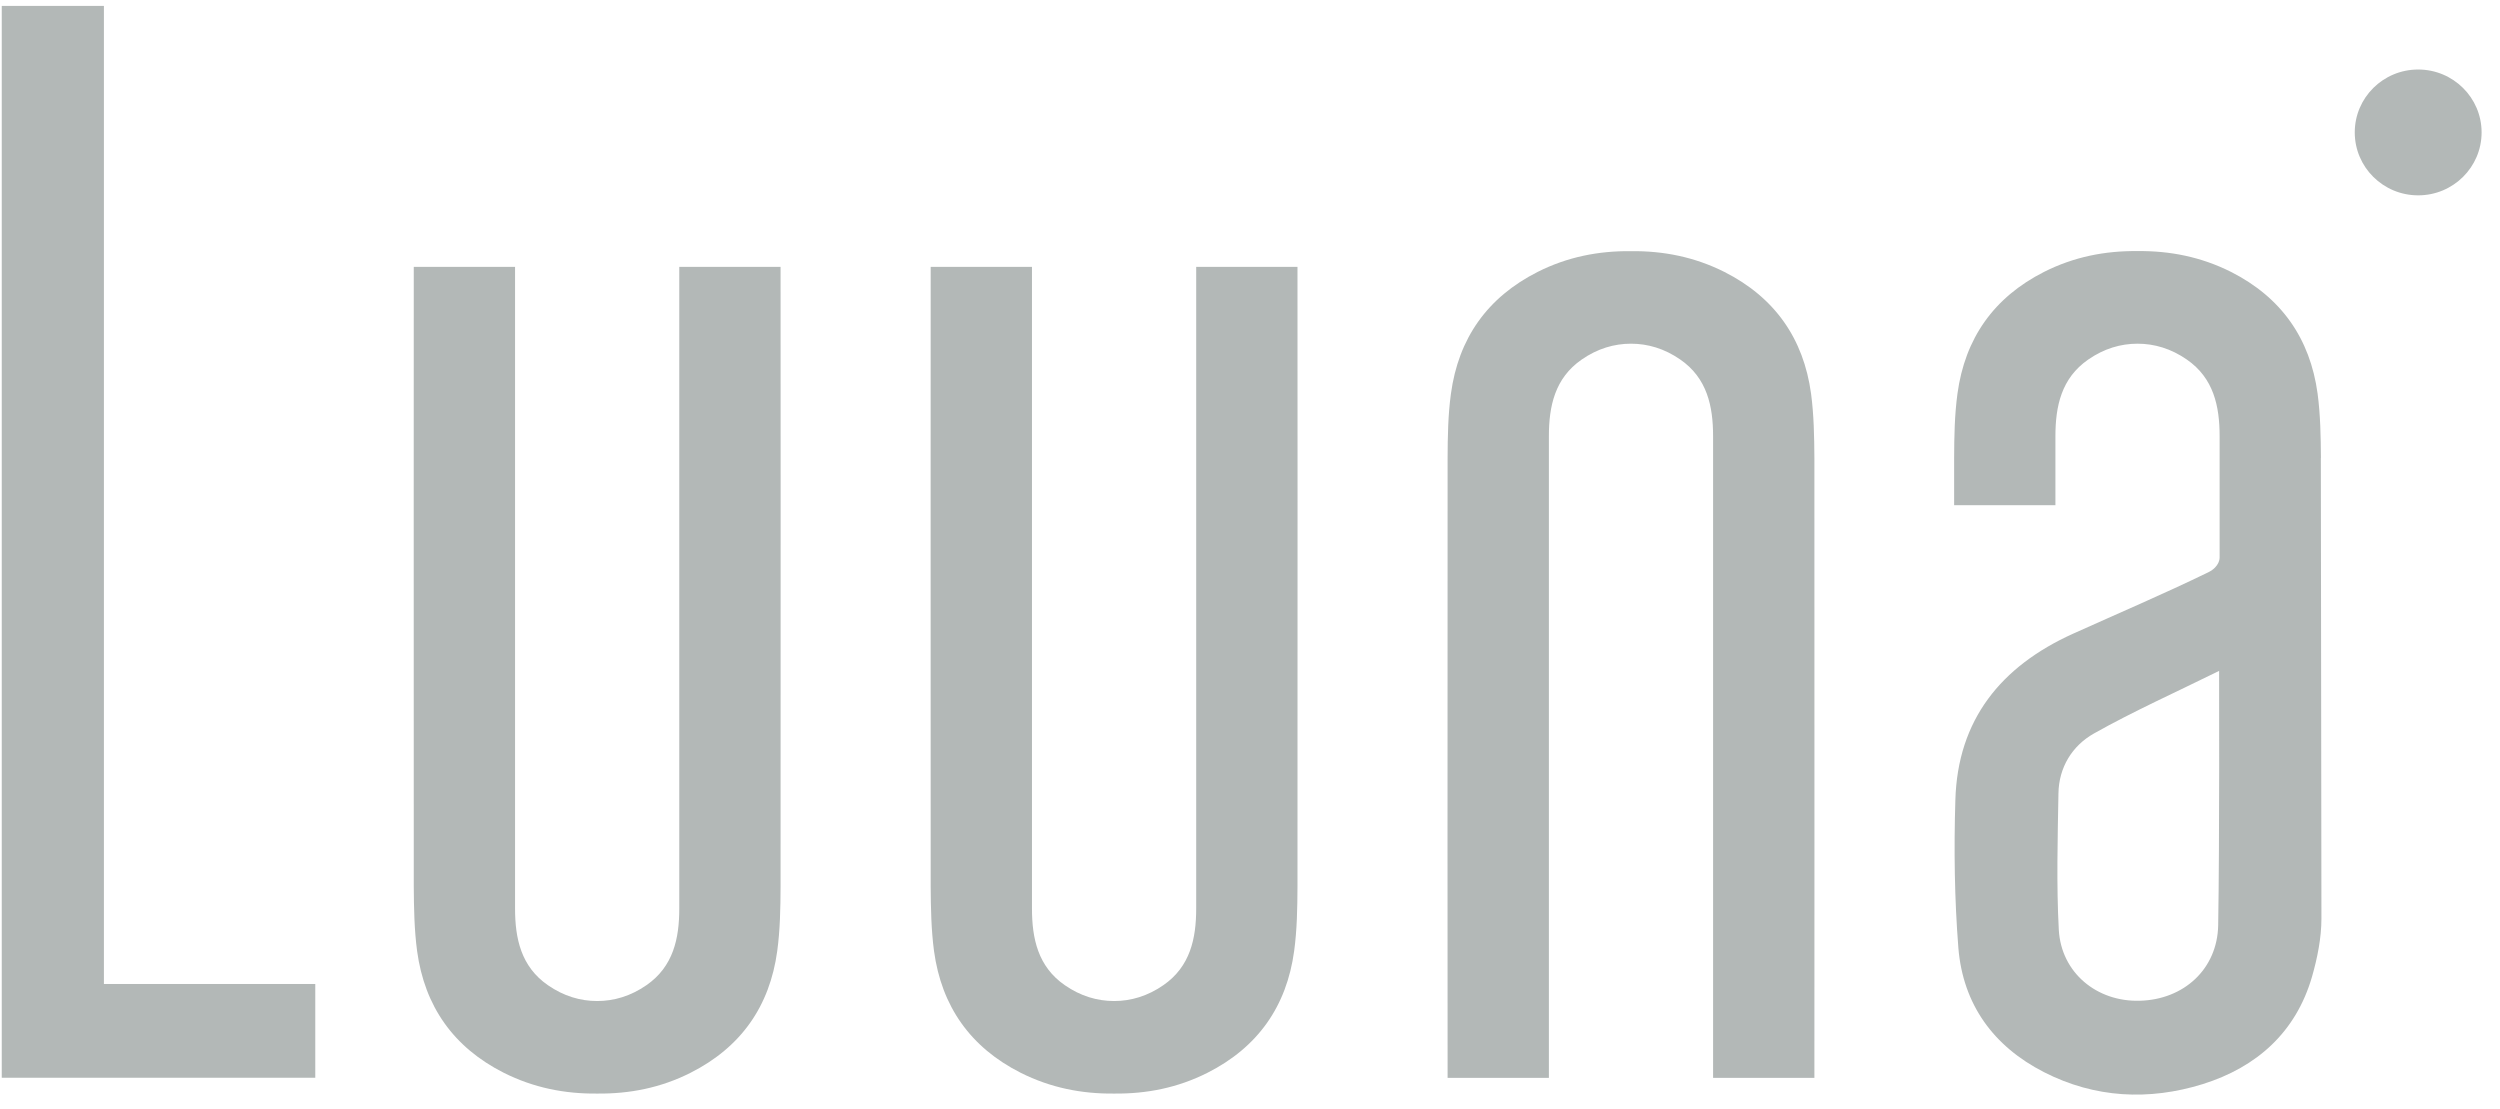
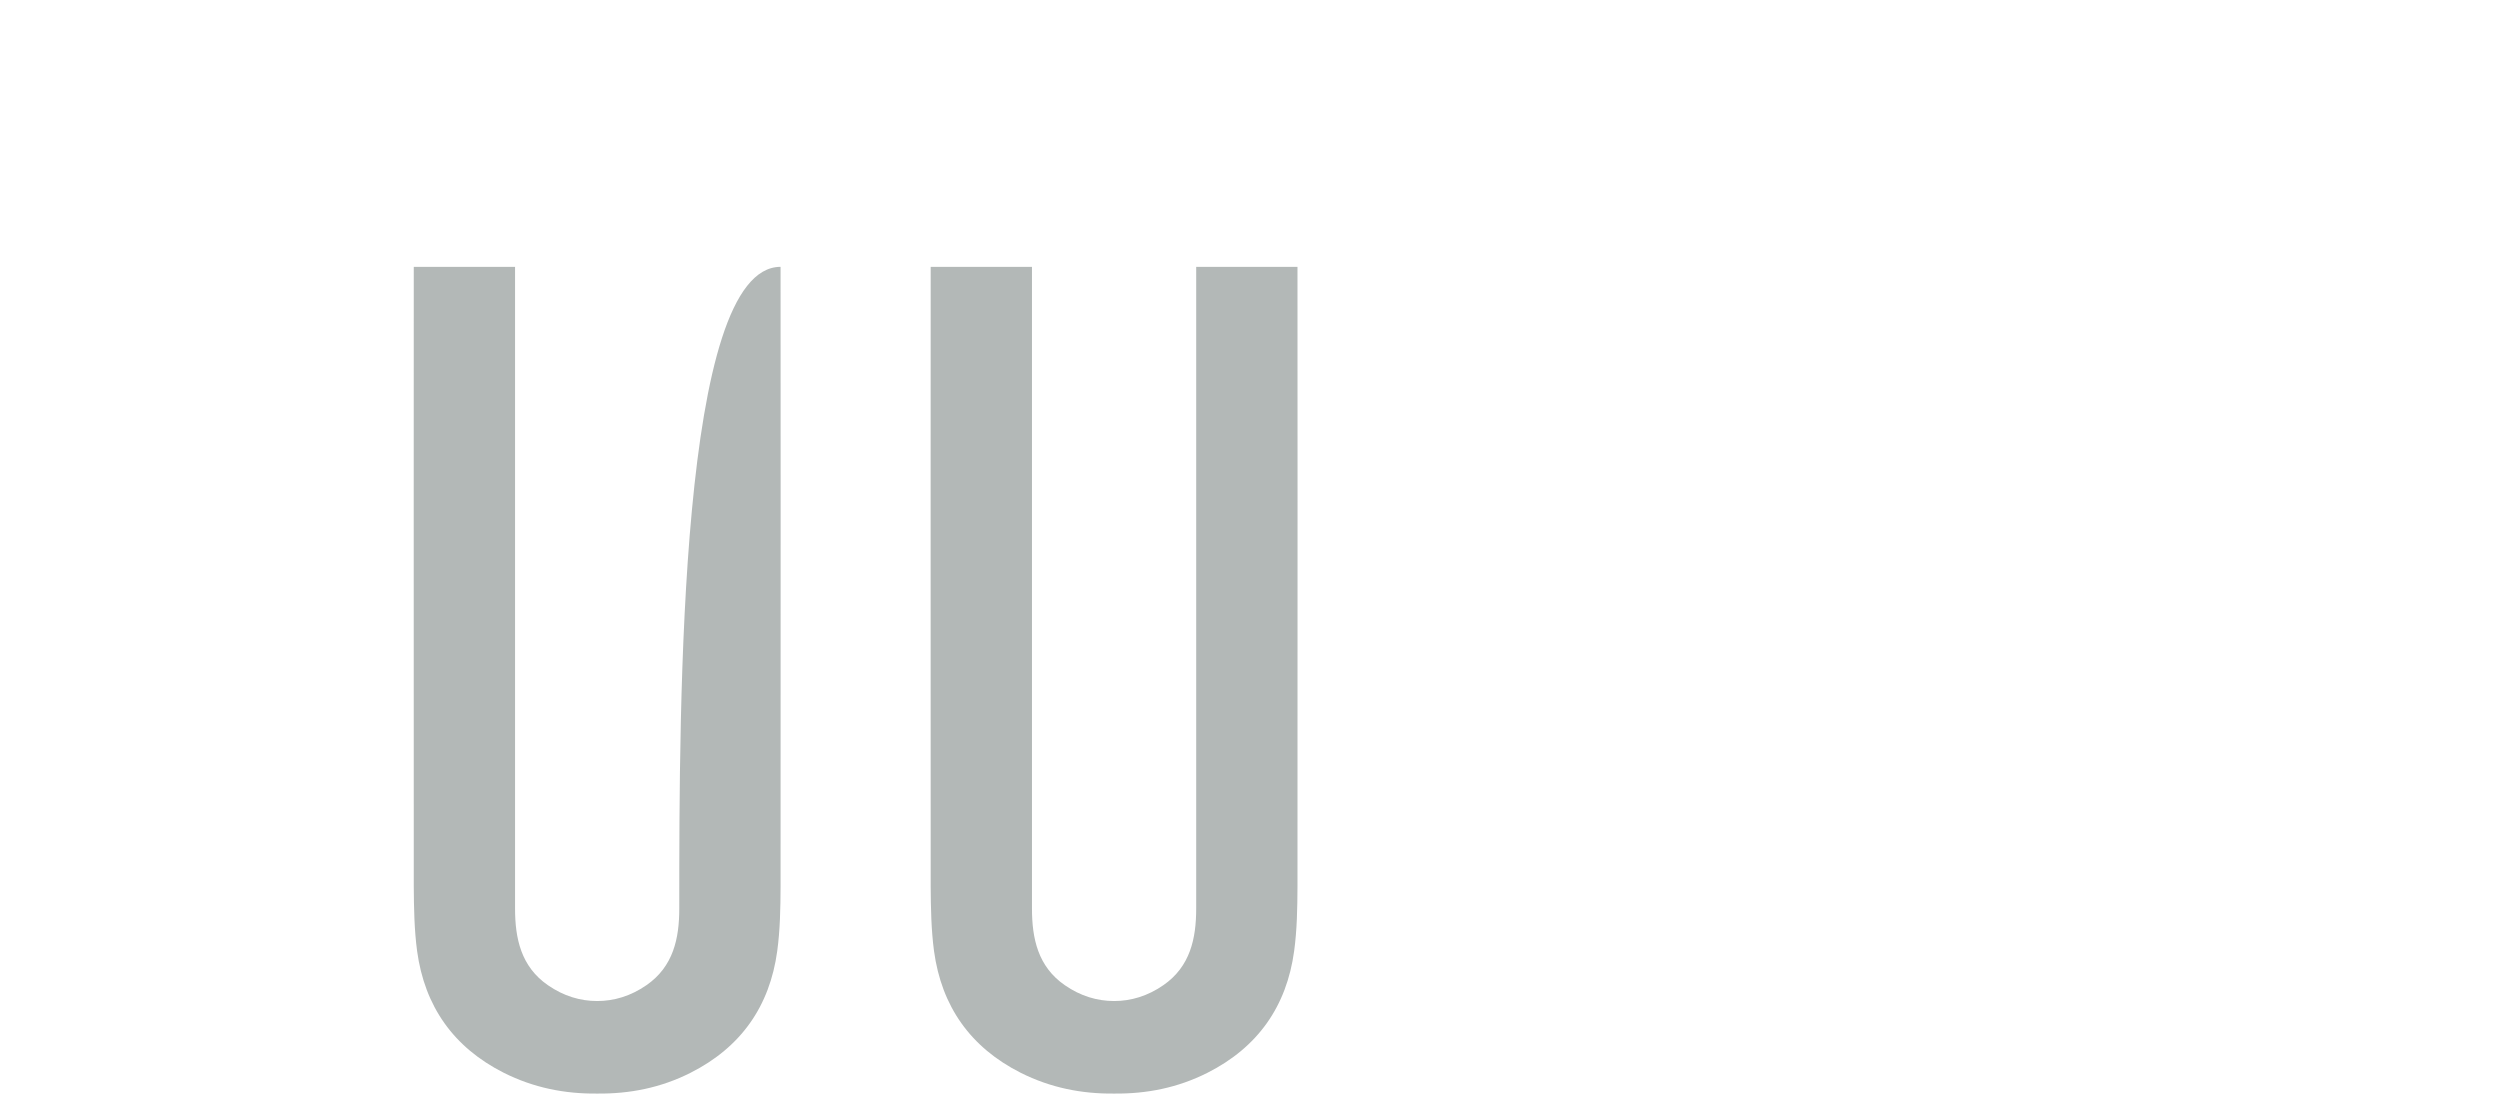
<svg xmlns="http://www.w3.org/2000/svg" width="124" height="55" viewBox="0 0 124 55" fill="none">
-   <path d="M5.154 48.806H15.638V53.456H0.087V0.293H5.154V48.806Z" fill="#B3B8B7" />
-   <path d="M29.619 54.241C31.226 54.259 32.772 53.957 34.25 53.211C36.751 51.948 38.179 49.91 38.551 47.17C38.694 46.115 38.712 45.04 38.716 43.979C38.726 34.061 38.716 13.235 38.716 13.235H33.692C33.692 13.235 33.692 34.771 33.692 45.061C33.692 46.549 33.398 47.94 32.067 48.863C31.28 49.409 30.453 49.651 29.619 49.651C28.786 49.651 27.959 49.409 27.172 48.863C25.841 47.94 25.547 46.549 25.547 45.061C25.547 34.774 25.547 13.235 25.547 13.235H20.523C20.523 13.235 20.516 34.064 20.523 43.979C20.53 45.04 20.548 46.115 20.688 47.17C21.06 49.907 22.488 51.948 24.989 53.211C26.467 53.953 28.013 54.259 29.619 54.241Z" fill="#B3B8B7" />
+   <path d="M29.619 54.241C31.226 54.259 32.772 53.957 34.25 53.211C36.751 51.948 38.179 49.91 38.551 47.17C38.694 46.115 38.712 45.04 38.716 43.979C38.726 34.061 38.716 13.235 38.716 13.235C33.692 13.235 33.692 34.771 33.692 45.061C33.692 46.549 33.398 47.94 32.067 48.863C31.28 49.409 30.453 49.651 29.619 49.651C28.786 49.651 27.959 49.409 27.172 48.863C25.841 47.94 25.547 46.549 25.547 45.061C25.547 34.774 25.547 13.235 25.547 13.235H20.523C20.523 13.235 20.516 34.064 20.523 43.979C20.53 45.04 20.548 46.115 20.688 47.17C21.06 49.907 22.488 51.948 24.989 53.211C26.467 53.953 28.013 54.259 29.619 54.241Z" fill="#B3B8B7" />
  <path d="M55.258 54.241C56.865 54.259 58.411 53.957 59.889 53.211C62.39 51.948 63.818 49.91 64.19 47.17C64.333 46.115 64.351 45.04 64.355 43.979C64.365 34.061 64.355 13.235 64.355 13.235H59.331C59.331 13.235 59.331 34.771 59.331 45.061C59.331 46.549 59.037 47.94 57.706 48.863C56.919 49.409 56.092 49.651 55.258 49.651C54.425 49.651 53.598 49.409 52.811 48.863C51.48 47.94 51.186 46.549 51.186 45.061C51.186 34.774 51.186 13.235 51.186 13.235H46.162C46.162 13.235 46.155 34.064 46.162 43.979C46.169 45.04 46.187 46.115 46.327 47.17C46.699 49.907 48.127 51.948 50.628 53.211C52.106 53.953 53.652 54.259 55.258 54.241Z" fill="#B3B8B7" />
-   <path d="M115.118 22.716C115.111 21.655 115.093 20.579 114.953 19.525C114.581 16.788 113.153 14.747 110.652 13.483C109.174 12.742 107.628 12.436 106.021 12.454C104.415 12.436 102.869 12.738 101.391 13.483C98.89 14.747 97.462 16.785 97.09 19.525C96.947 20.579 96.929 21.655 96.925 22.716C96.925 23.494 96.925 24.282 96.925 25.059H101.949C101.949 23.919 101.949 22.777 101.949 21.637C101.949 20.15 102.242 18.758 103.574 17.835C104.361 17.289 105.188 17.047 106.021 17.047C106.855 17.047 107.682 17.289 108.469 17.835C109.8 18.758 110.093 20.15 110.093 21.637V27.661C110.093 27.661 110.111 28.101 109.532 28.385C107.32 29.461 105.063 30.422 102.819 31.434C99.248 33.049 97.097 35.701 96.986 39.684C96.911 42.133 96.943 44.589 97.136 47.025C97.365 49.814 98.872 51.898 101.384 53.18C103.906 54.468 106.59 54.6 109.256 53.772C111.936 52.931 113.872 51.206 114.674 48.452C114.942 47.518 115.143 46.52 115.143 45.558L115.114 22.716H115.118ZM110.022 45.892C109.983 48.061 108.319 49.584 106.129 49.637C104.003 49.697 102.239 48.249 102.117 46.126C101.996 43.872 102.06 41.611 102.099 39.357C102.117 38.061 102.783 36.989 103.856 36.383C105.821 35.275 107.979 34.309 110.068 33.276C110.068 33.276 110.093 41.852 110.022 45.892Z" fill="#B3B8B7" />
-   <path d="M119.942 9.689C121.678 9.689 123.087 8.292 123.087 6.568C123.087 4.845 121.678 3.448 119.942 3.448C118.204 3.448 116.796 4.845 116.796 6.568C116.796 8.292 118.204 9.689 119.942 9.689Z" fill="#B3B8B7" />
-   <path d="M80.897 12.458C79.29 12.44 77.745 12.742 76.267 13.487C73.766 14.751 72.338 16.788 71.966 19.529C71.822 20.583 71.805 21.659 71.801 22.72C71.79 32.638 71.801 53.463 71.801 53.463H76.825C76.825 53.463 76.825 31.928 76.825 21.637C76.825 20.15 77.118 18.758 78.45 17.835C79.237 17.289 80.063 17.047 80.897 17.047C81.731 17.047 82.558 17.289 83.345 17.835C84.676 18.758 84.969 20.15 84.969 21.637C84.969 31.924 84.969 53.463 84.969 53.463H89.994C89.994 53.463 90.001 32.634 89.994 22.72C89.987 21.659 89.969 20.583 89.829 19.529C89.457 16.792 88.029 14.751 85.528 13.487C84.05 12.745 82.504 12.44 80.897 12.458Z" fill="#B3B8B7" />
</svg>